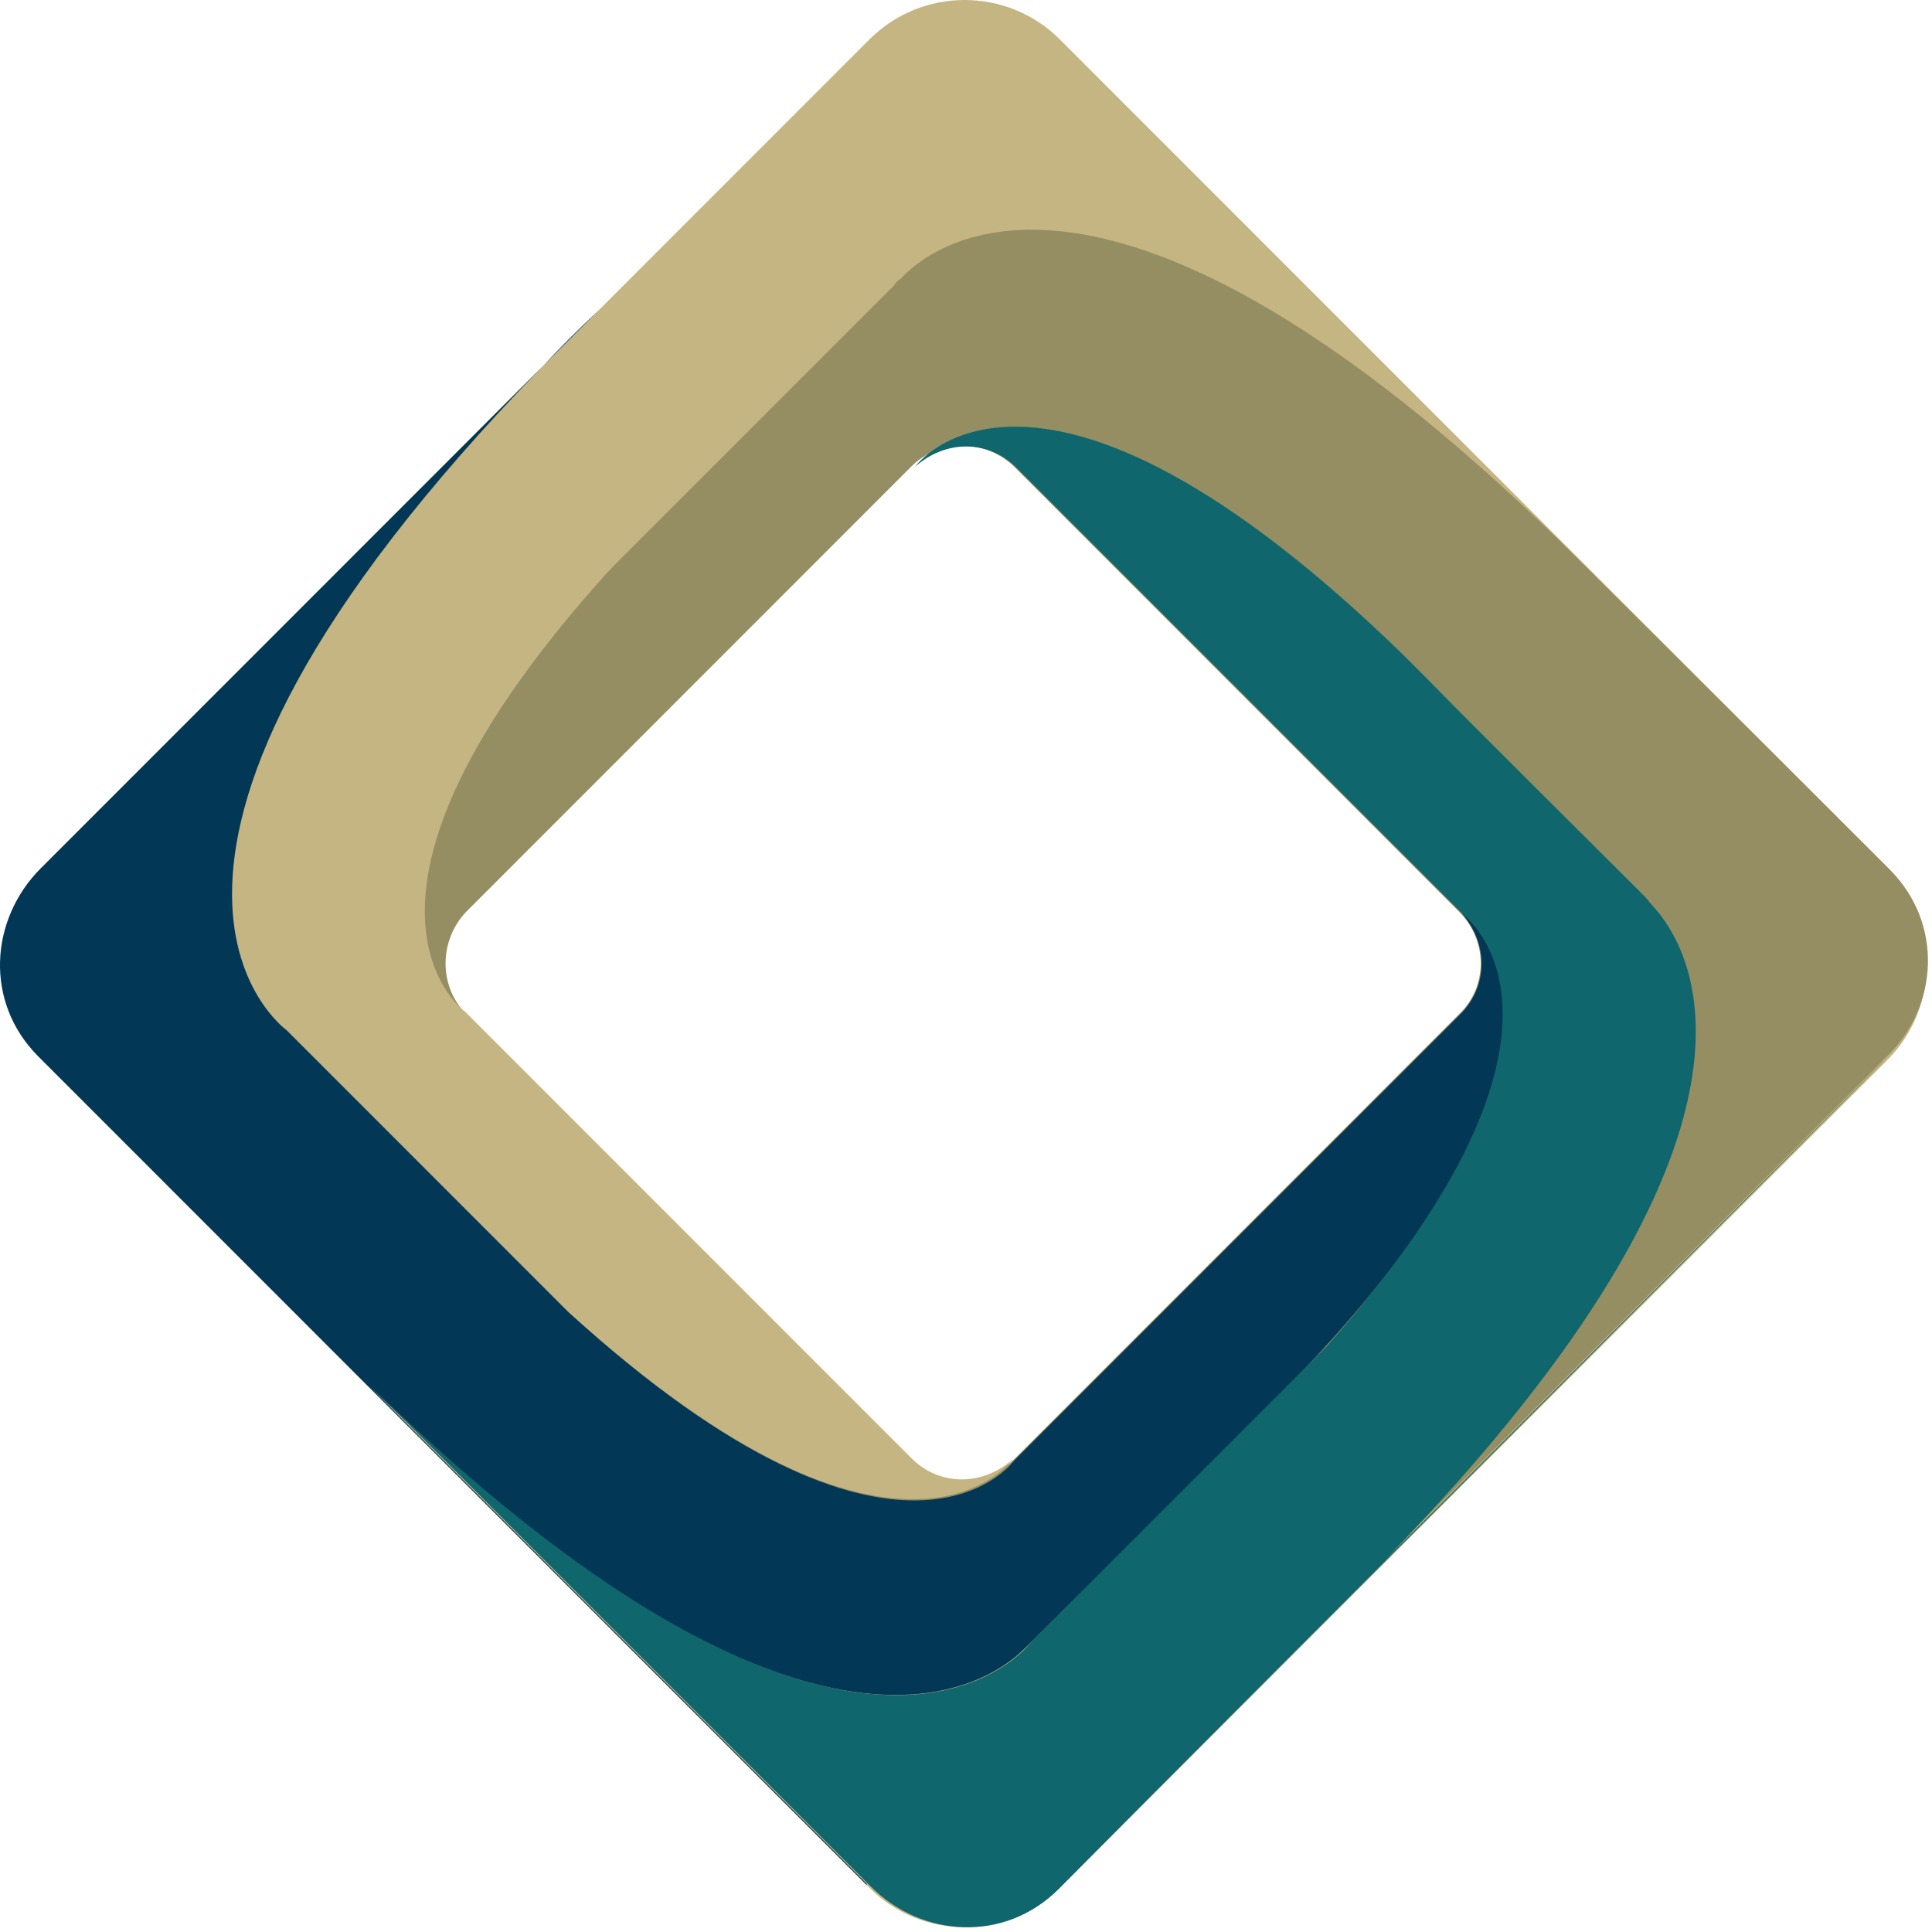
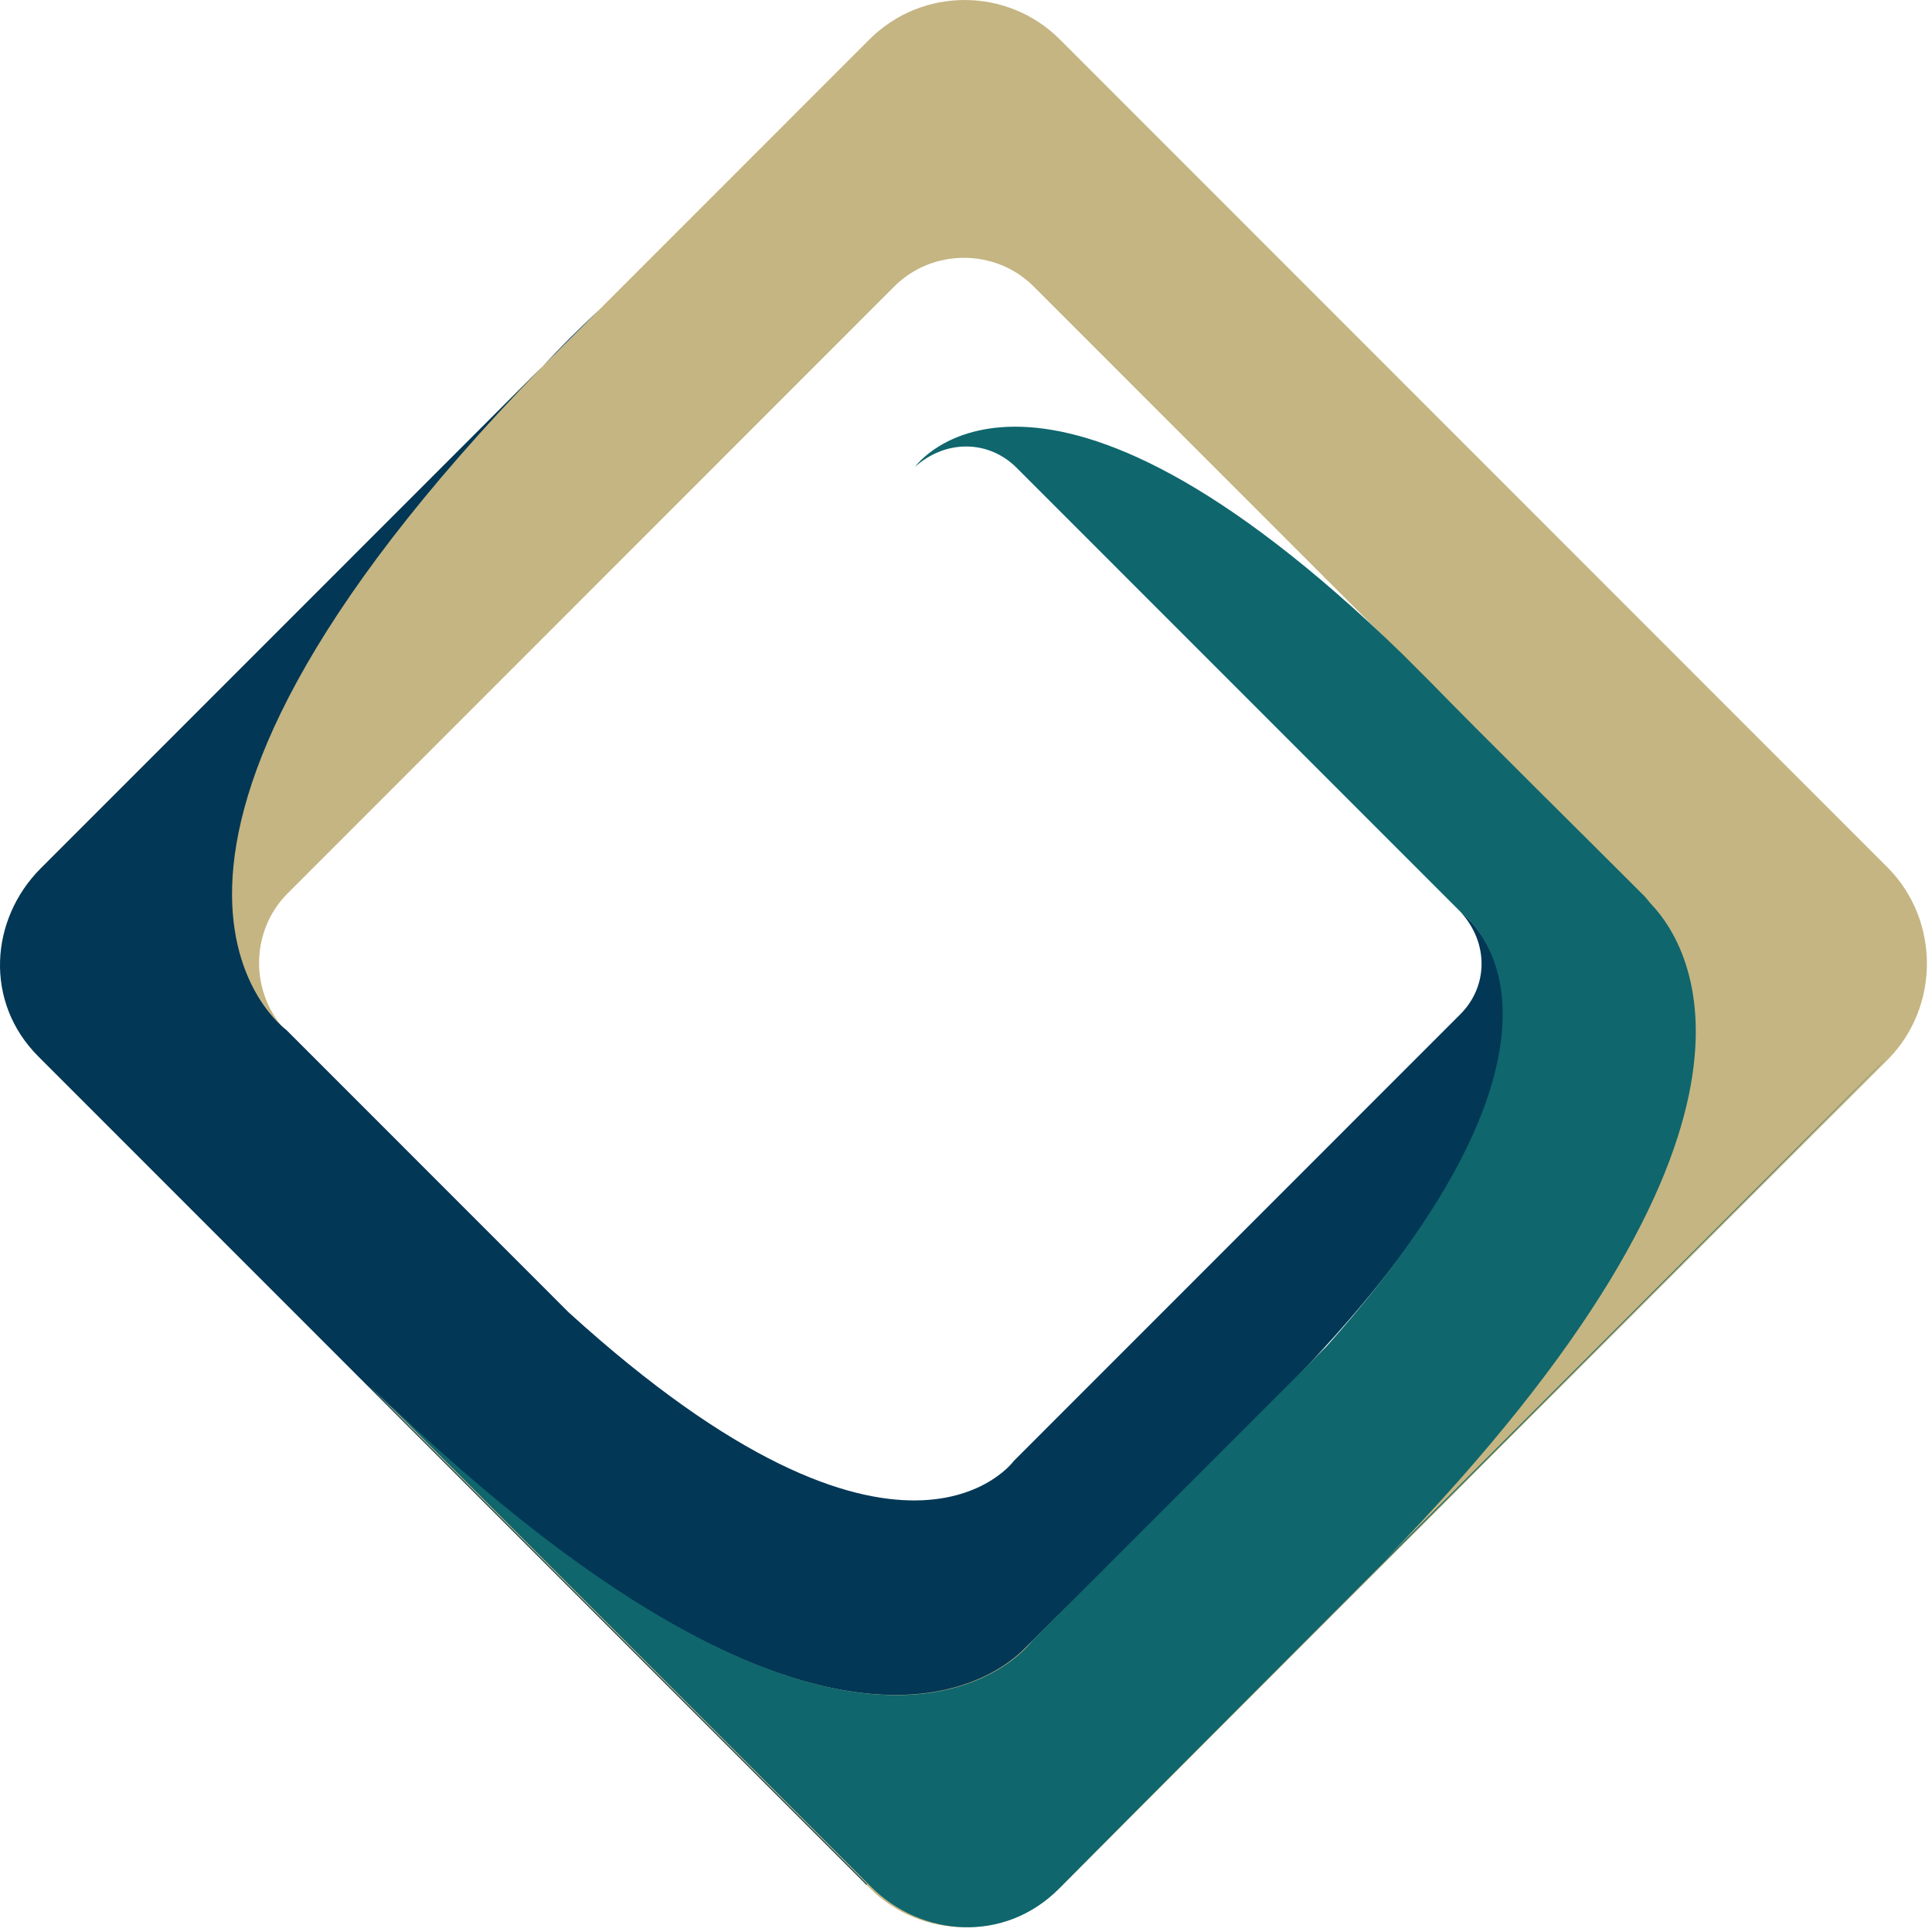
<svg xmlns="http://www.w3.org/2000/svg" width="114" height="114" viewBox="0 0 114 114" fill="none">
  <path d="M111.433 51.239L62.537 2.326C59.438 -0.775 54.401 -0.775 51.301 2.326L2.405 51.239C-0.694 54.34 -0.694 59.378 2.405 62.479L51.301 111.392C54.401 114.493 59.438 114.493 62.537 111.392L111.433 62.479C114.455 59.378 114.455 54.34 111.433 51.239ZM60.987 96.741C58.74 98.989 55.021 98.989 52.774 96.741L16.974 60.928C14.726 58.681 14.726 54.96 16.974 52.712L52.774 16.899C55.021 14.651 58.74 14.651 60.987 16.899L96.788 52.712C99.035 54.96 99.035 58.681 96.788 60.928L60.987 96.741Z" fill="#C5B582" />
  <path d="M81.755 92.013L78.423 95.346C79.585 94.183 80.747 93.098 81.755 92.013Z" fill="#958E62" />
-   <path d="M111.511 51.316C104.692 44.495 91.983 31.86 91.983 31.86C93.068 32.945 94.153 34.03 95.316 35.193L91.983 31.86C65.482 6.124 55.021 14.418 53.161 16.434C53.006 16.511 52.851 16.666 52.774 16.821L16.896 52.712C14.649 54.96 14.649 58.681 16.896 60.929L52.774 96.819C55.021 99.067 58.74 99.067 60.987 96.819L96.865 60.929C98.957 58.836 99.112 55.657 97.408 53.332C99.655 55.735 106.551 66.432 81.755 91.935L111.356 62.324C114.378 59.378 114.688 54.495 111.511 51.316ZM86.094 59.843L59.825 86.122C58.198 87.749 55.486 87.749 53.781 86.122L27.512 59.843C25.885 58.215 25.885 55.502 27.512 53.797L53.781 27.519C55.408 25.891 58.12 25.891 59.825 27.519L86.094 53.797C87.799 55.502 87.799 58.215 86.094 59.843Z" fill="#958E62" />
-   <path d="M38.515 30.929L40.918 28.526C40.065 29.379 39.29 30.154 38.515 30.929Z" fill="#C5B582" />
-   <path d="M30.999 75.037C30.224 74.261 29.372 73.486 28.597 72.634L30.999 75.037C52.619 96.044 59.748 86.122 59.748 86.122L59.825 86.044C57.965 87.749 55.408 87.672 53.781 86.044L27.434 59.688C27.434 59.688 17.438 52.557 38.516 30.929L16.818 52.634C14.571 54.882 14.416 58.448 16.741 60.773" fill="#C5B582" />
  <path d="M32.007 21.627L35.339 18.294C34.099 19.457 33.014 20.542 32.007 21.627Z" fill="#023756" />
  <path d="M75.168 82.633C74.393 83.408 73.618 84.261 72.766 85.036L75.168 82.633C96.555 61.161 86.249 53.874 86.249 53.874L86.172 53.797C87.876 55.657 87.799 58.215 86.172 59.843L59.825 86.199C59.825 86.199 53.239 95.346 33.556 77.439L16.896 60.773C16.896 60.773 3.335 51.084 32.007 21.627L2.405 51.239C-0.617 54.262 -0.927 59.145 2.25 62.324C9.07 69.145 51.146 111.237 51.146 111.237C51.146 111.237 51.146 111.237 51.146 111.159L21.7 81.703C20.616 80.618 19.531 79.532 18.368 78.37L21.7 81.703C47.349 106.663 58.043 99.609 60.368 97.361C60.523 97.206 60.678 97.051 60.833 96.896C65.87 91.935 75.168 82.633 75.168 82.633Z" fill="#023756" />
-   <path d="M21.7 81.781L18.368 78.447C19.53 79.61 20.615 80.695 21.7 81.781Z" fill="#0F666D" />
  <path d="M111.201 62.556L81.755 92.013C80.67 93.098 79.585 94.183 78.423 95.346L81.755 92.013C106.552 66.51 99.733 55.812 97.485 53.409C97.33 53.254 97.175 53.022 97.02 52.867C93.301 49.146 87.257 43.177 84.389 40.231C84.622 40.464 84.932 40.774 85.164 41.007L82.762 38.603C61.143 17.596 54.014 27.519 54.014 27.519L53.936 27.596C55.796 25.891 58.353 25.968 59.98 27.596L86.327 53.952C86.327 53.952 95.238 60.386 78.268 79.455L60.91 96.819C60.91 96.819 51.224 110.384 21.778 81.703L51.379 111.315C54.401 114.338 59.283 114.648 62.46 111.47C69.124 104.726 111.278 62.556 111.201 62.556Z" fill="#0F666D" />
-   <path d="M82.685 38.603C82.685 38.603 83.305 39.224 84.312 40.231C83.769 39.689 83.227 39.146 82.685 38.603Z" fill="#0F666D" />
</svg>